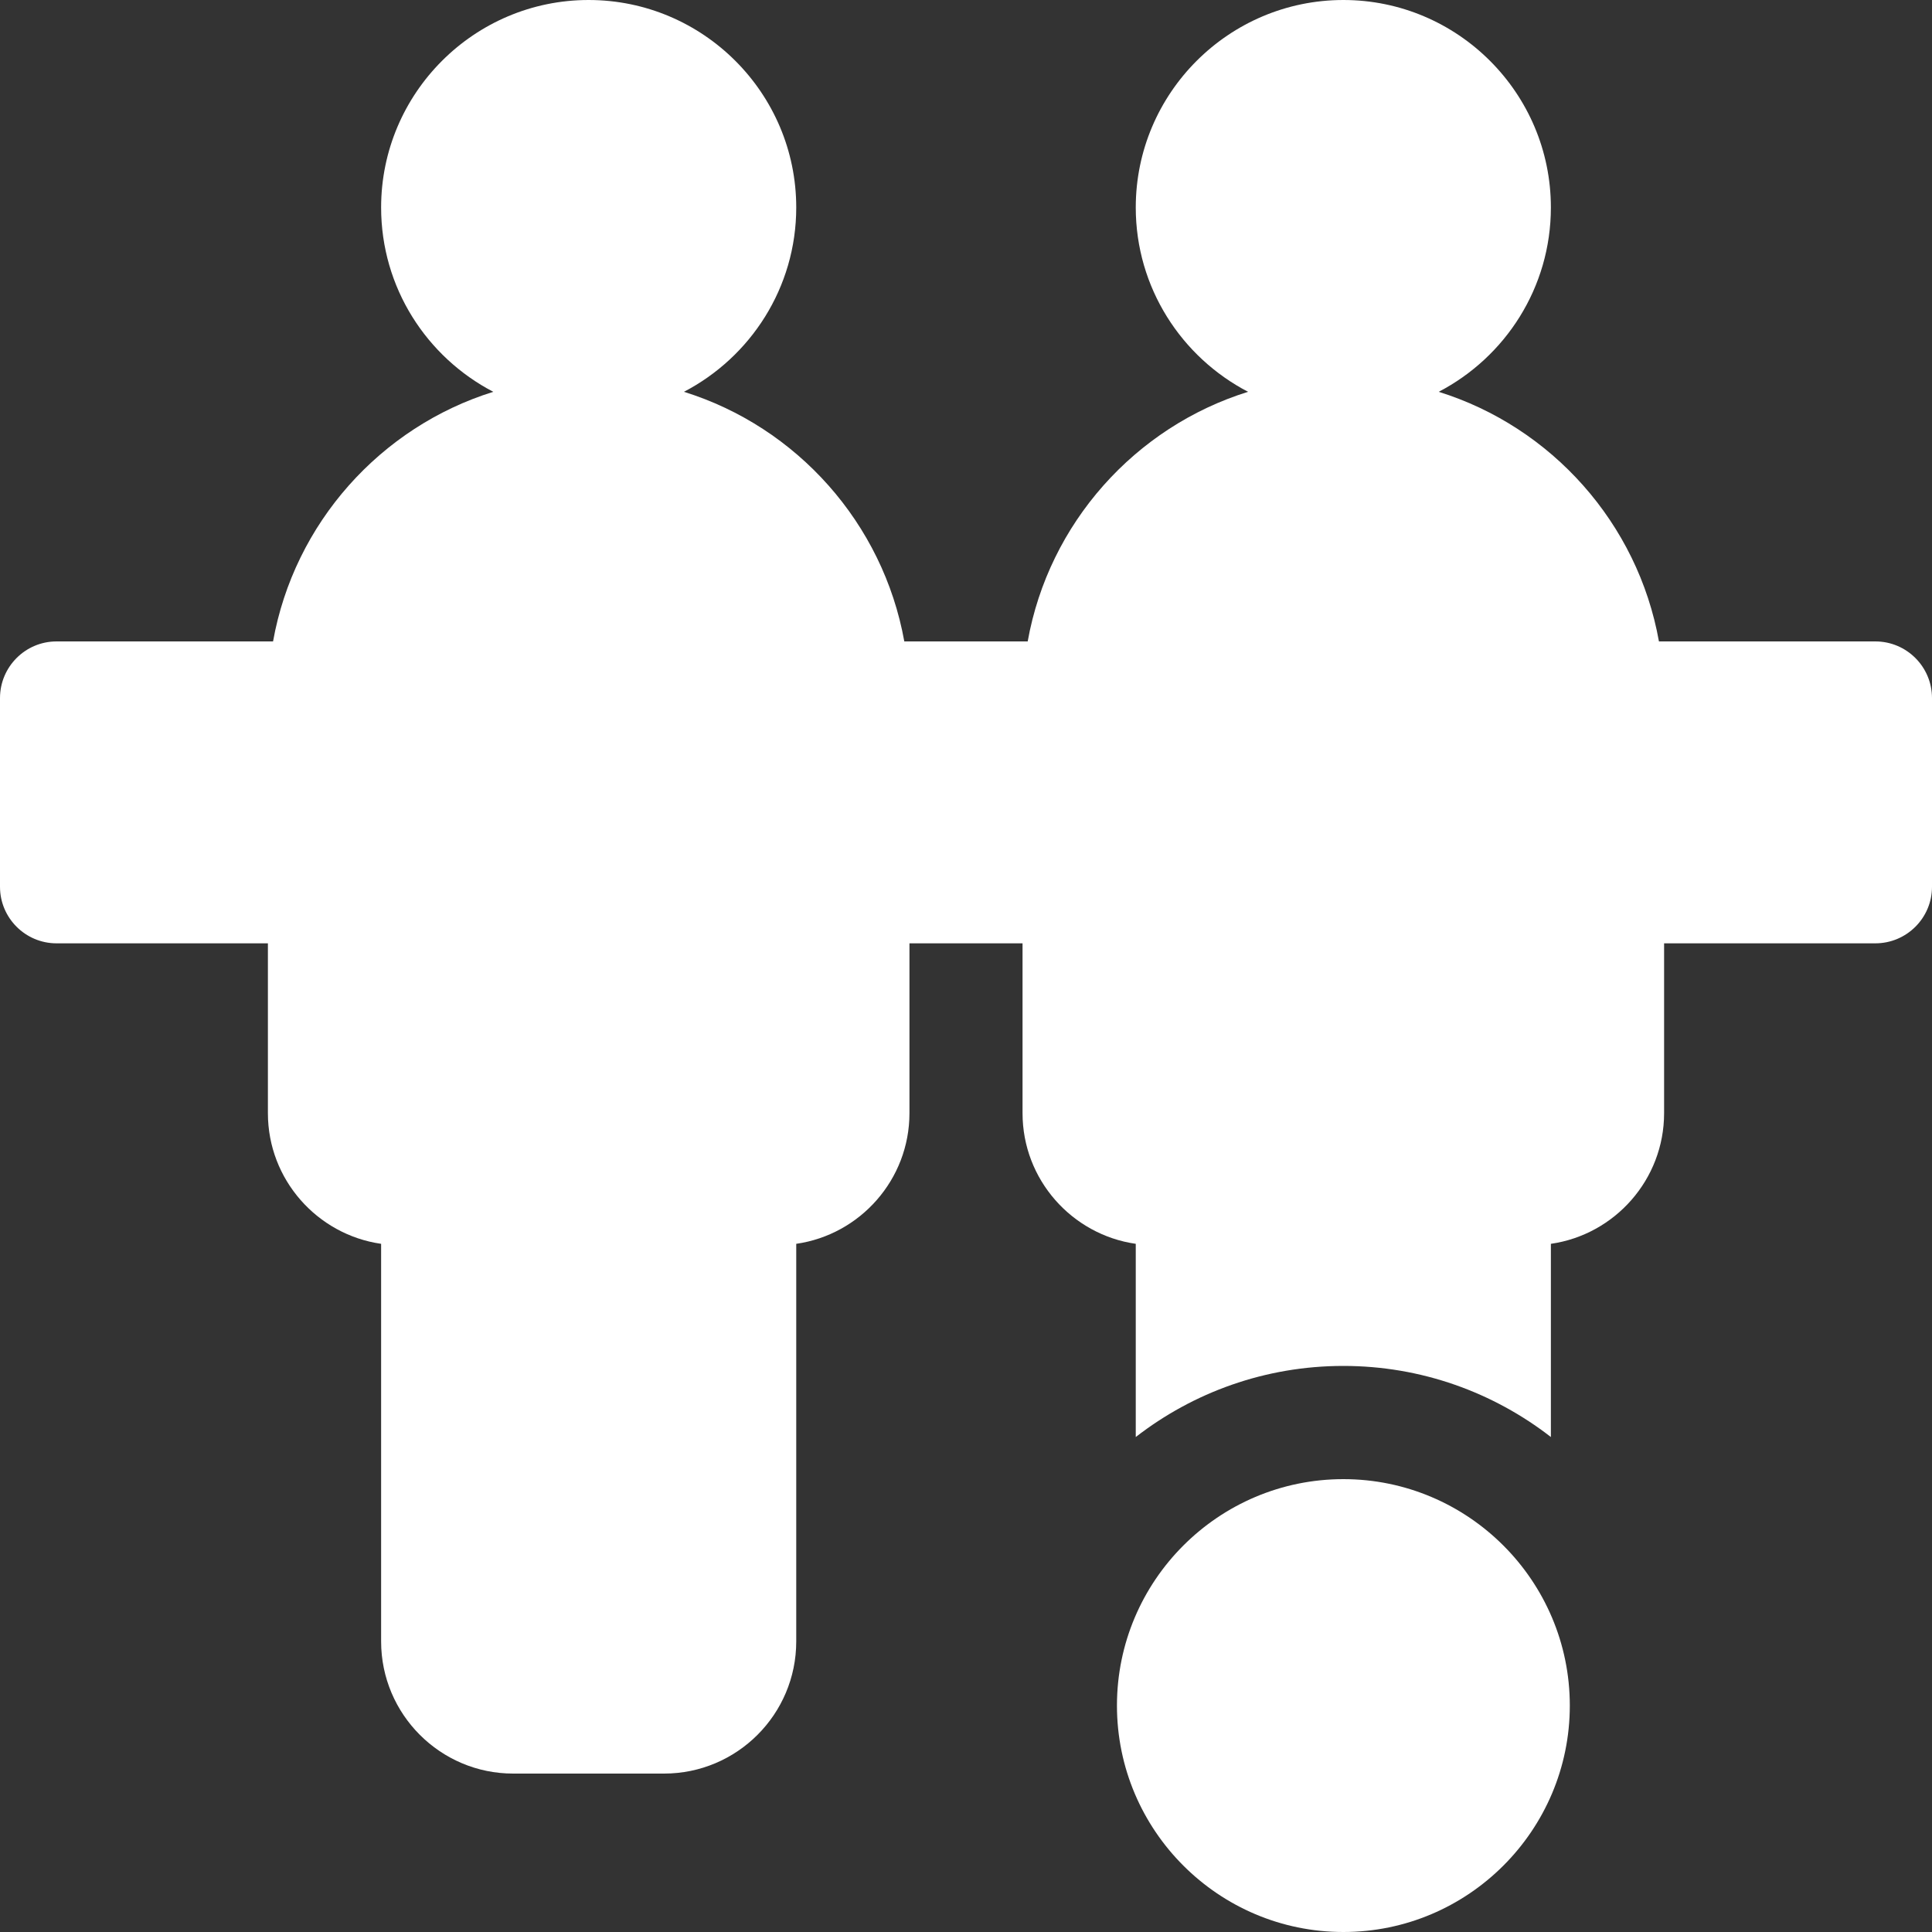
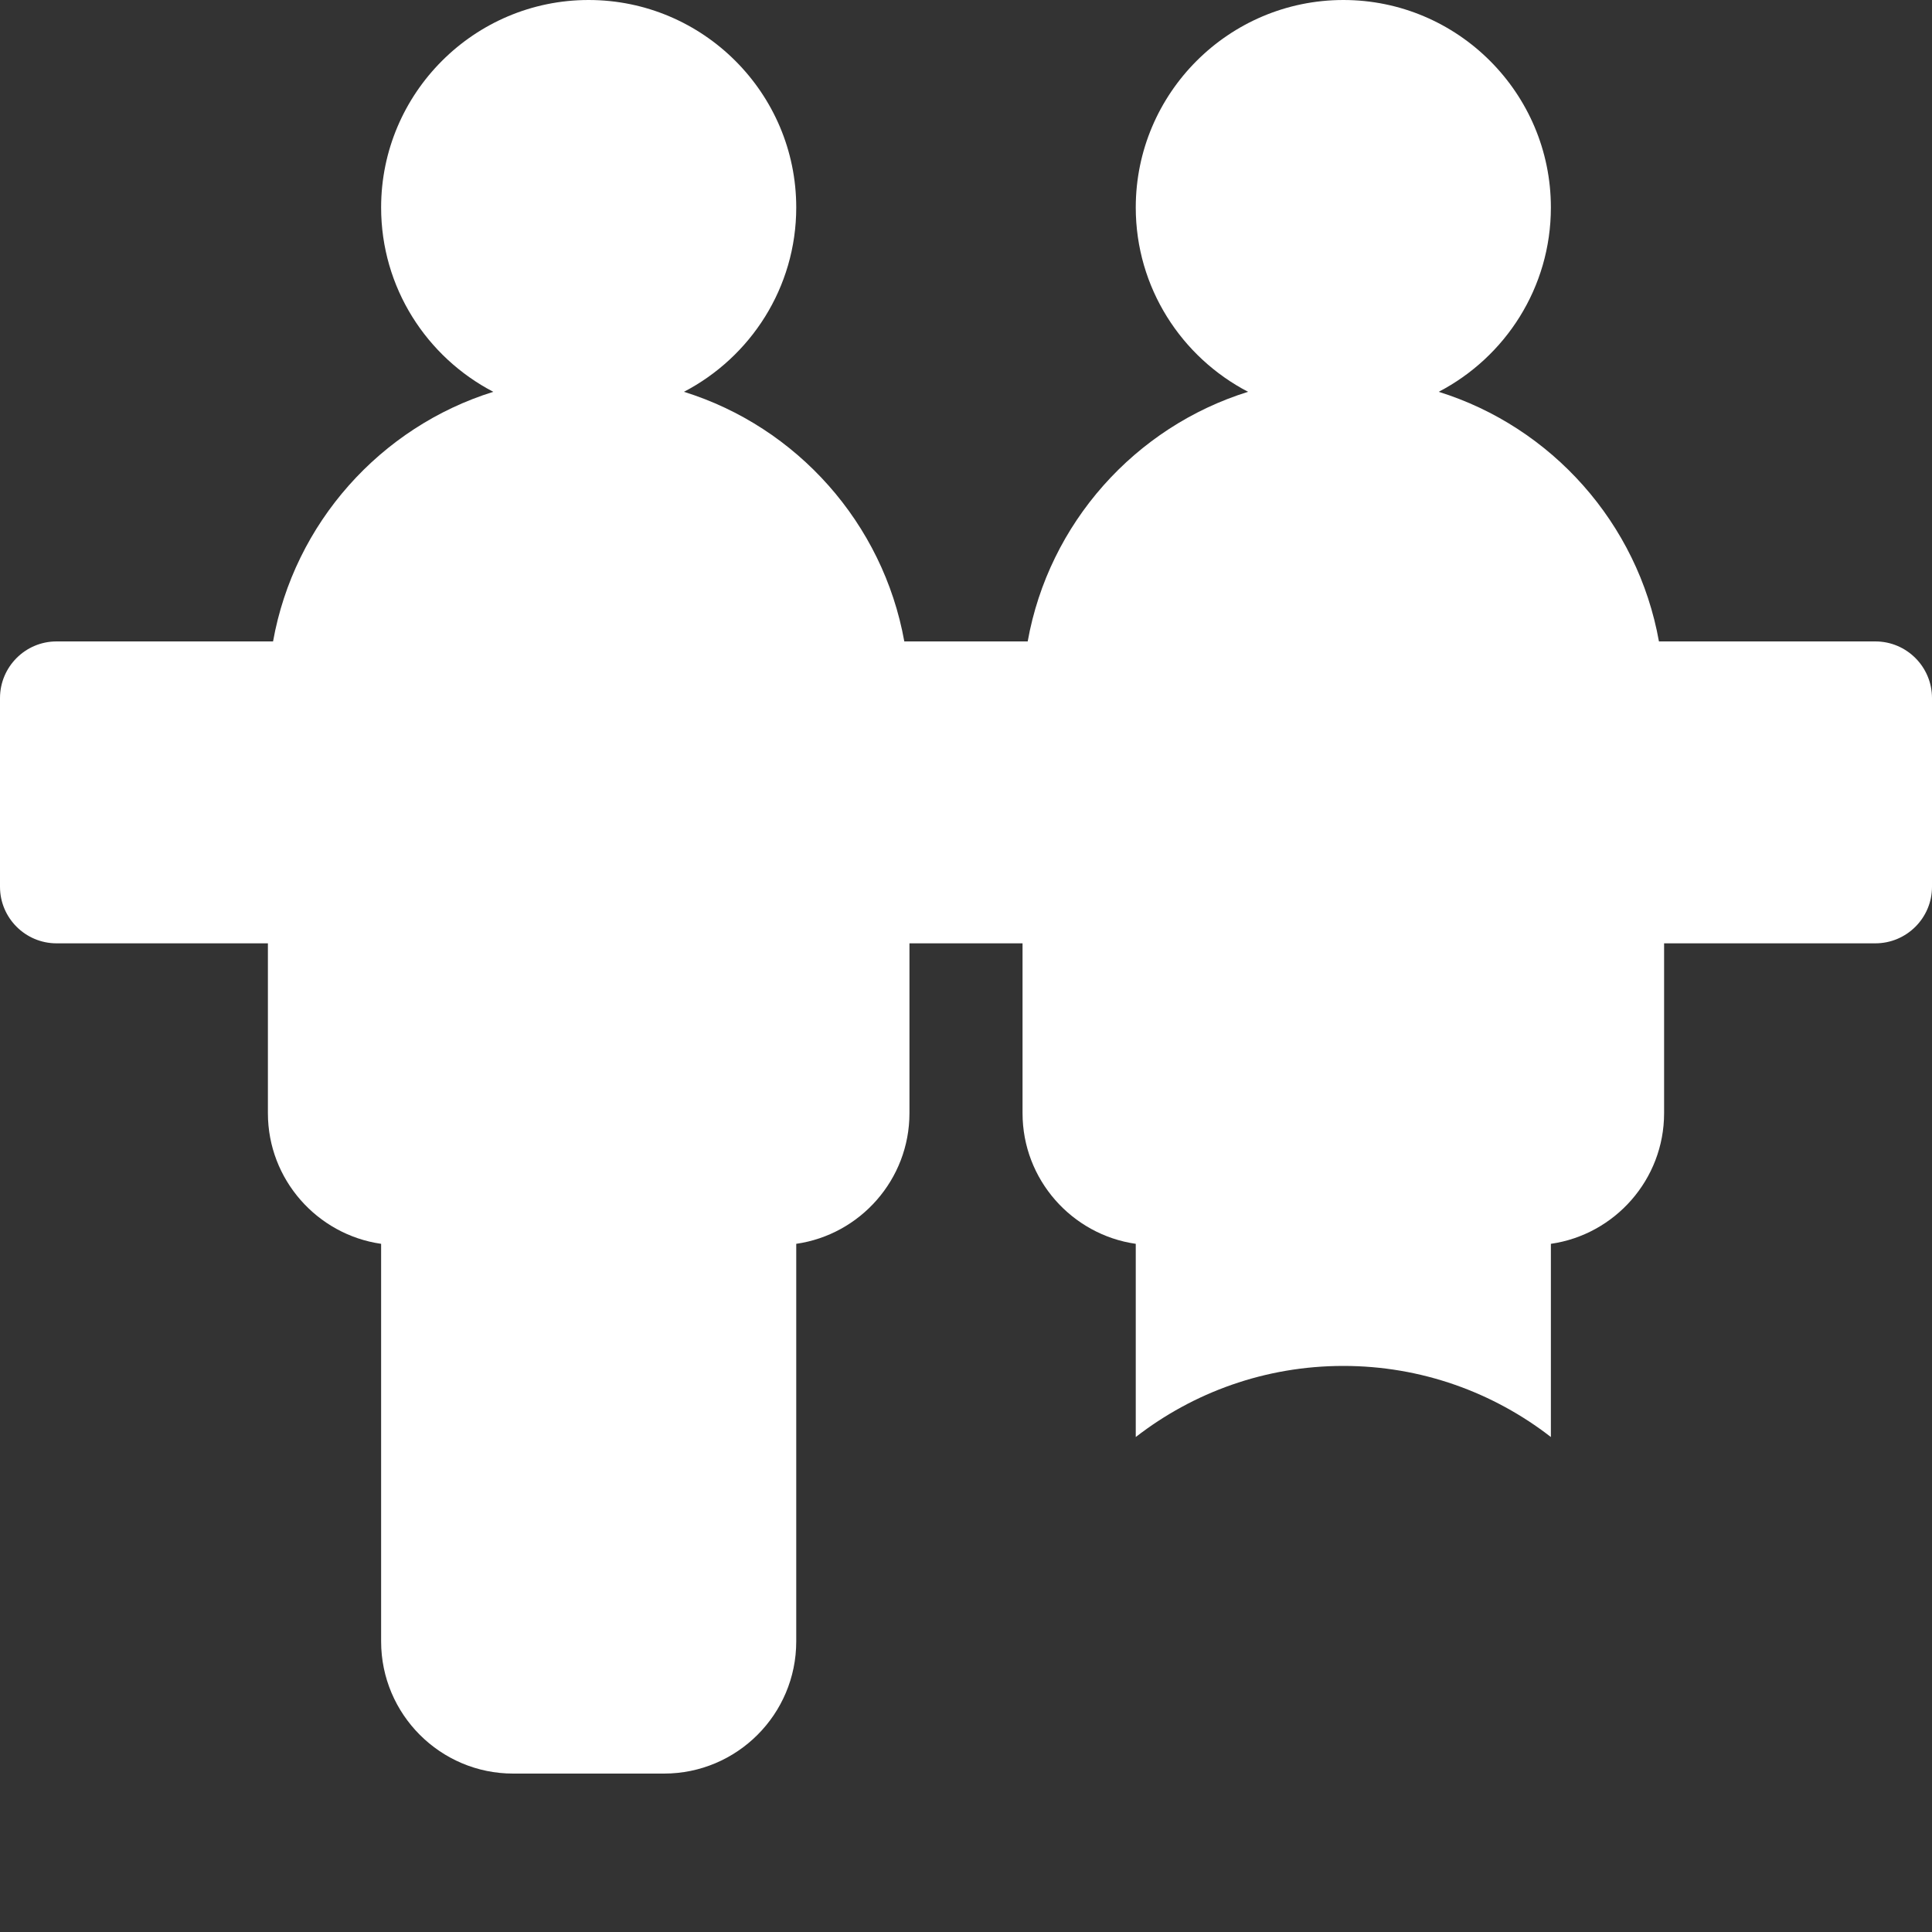
<svg xmlns="http://www.w3.org/2000/svg" width="15" height="15" viewBox="0 0 15 15" fill="none">
  <rect x="0" y="0" width="15" height="15" fill="#333333" stroke="none" />
  <g clip-path="url(#clip0_136_428)">
    <path d="M14.56 4.98H12.88C12.716 4.062 12.046 3.315 11.17 3.042C11.687 2.773 12.041 2.233 12.041 1.611C12.041 0.723 11.318 0 10.43 0C9.541 0 8.818 0.723 8.818 1.611C8.818 2.233 9.173 2.773 9.69 3.042C8.813 3.315 8.143 4.062 7.979 4.98H7.021C6.856 4.062 6.187 3.315 5.31 3.042C5.827 2.773 6.182 2.233 6.182 1.611C6.182 0.723 5.459 0 4.57 0C3.682 0 2.959 0.723 2.959 1.611C2.959 2.233 3.313 2.773 3.83 3.042C2.954 3.315 2.284 4.062 2.12 4.98H0.439C0.197 4.98 0 5.177 0 5.42V6.885C0 7.127 0.197 7.324 0.439 7.324H2.08V8.643C2.08 9.158 2.463 9.586 2.959 9.657V12.744C2.959 13.31 3.419 13.77 3.984 13.77H5.156C5.722 13.77 6.182 13.31 6.182 12.744V9.657C6.678 9.586 7.061 9.158 7.061 8.643V7.324H7.939V8.643C7.939 9.158 8.322 9.586 8.818 9.657V11.157C9.264 10.811 9.823 10.605 10.43 10.605C11.036 10.605 11.595 10.811 12.041 11.157V9.657C12.537 9.586 12.92 9.158 12.92 8.643V7.324H14.56C14.803 7.324 15 7.127 15 6.885V5.42C15 5.177 14.803 4.98 14.56 4.98Z" fill="white" />
-     <path d="M10.43 11.484C9.46 11.484 8.672 12.273 8.672 13.242C8.672 14.211 9.46 15 10.43 15C11.399 15 12.188 14.211 12.188 13.242C12.188 12.273 11.399 11.484 10.43 11.484Z" fill="white" />
  </g>
  <defs>
    <clipPath id="clip0_136_428">
      <rect width="15" height="15" fill="white" />
    </clipPath>
  </defs>
</svg>